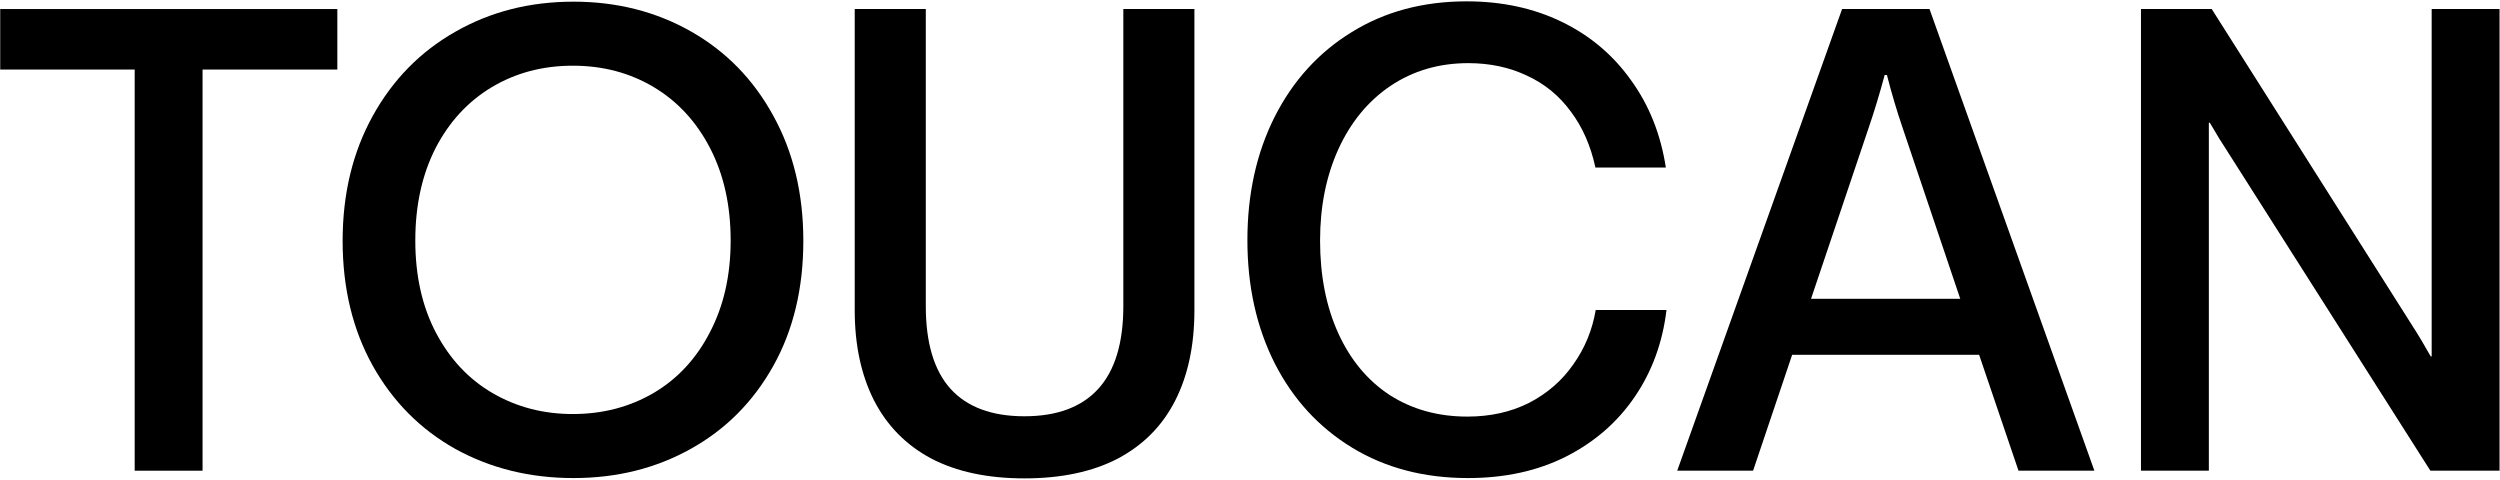
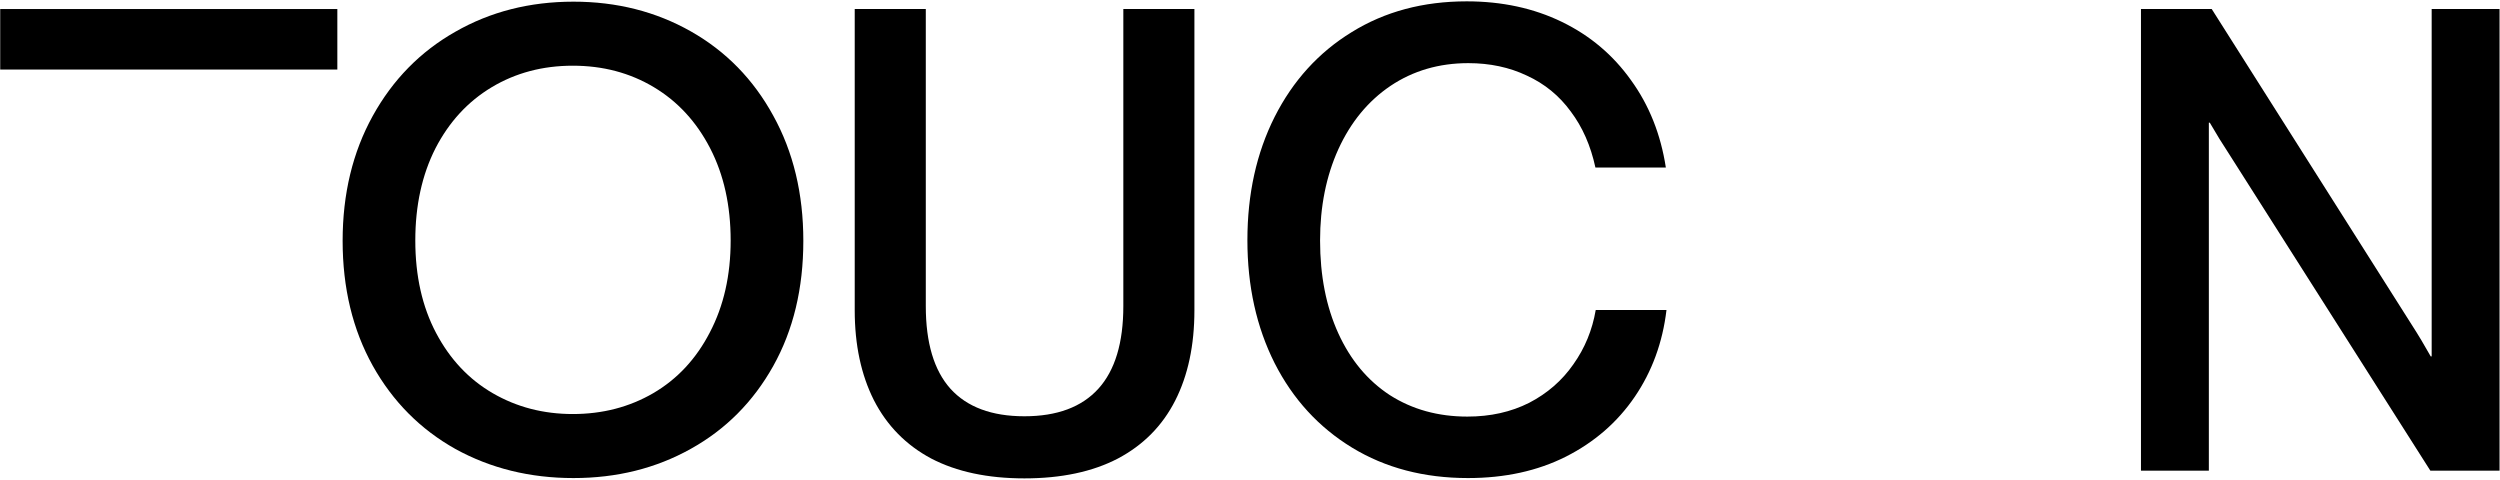
<svg xmlns="http://www.w3.org/2000/svg" width="1365" height="262" viewBox="0 0 1365 262" fill="none">
-   <path d="M73.536 257V37.97H0.118V4.932H184.188V37.97H110.595V257H73.536Z" fill="black" />
+   <path d="M73.536 257V37.97H0.118V4.932H184.188V37.97H110.595H73.536Z" fill="black" />
  <path d="M313.109 261.021C289.336 261.021 267.835 255.718 248.607 245.113C229.495 234.392 214.461 219.242 203.507 199.664C192.552 179.969 187.075 157.245 187.075 131.49C187.075 105.852 192.552 83.128 203.507 63.316C214.461 43.505 229.495 28.181 248.607 17.343C267.719 6.388 289.219 0.911 313.109 0.911C336.766 0.911 358.151 6.33 377.263 17.168C396.375 28.006 411.35 43.33 422.188 63.142C433.142 82.953 438.619 105.736 438.619 131.49C438.619 157.478 433.142 180.261 422.188 199.839C411.233 219.417 396.2 234.508 377.088 245.113C358.093 255.718 336.766 261.021 313.109 261.021ZM312.76 226.06C328.958 226.06 343.584 222.272 356.636 214.697C369.804 207.006 380.118 195.935 387.576 181.484C395.151 167.034 398.939 150.311 398.939 131.315C398.939 112.203 395.209 95.422 387.751 80.972C380.293 66.521 370.037 55.392 356.985 47.584C343.933 39.776 329.191 35.872 312.76 35.872C296.328 35.872 281.586 39.776 268.534 47.584C255.482 55.392 245.227 66.521 237.769 80.972C230.427 95.422 226.756 112.203 226.756 131.315C226.756 150.66 230.543 167.5 238.118 181.834C245.693 196.168 256.007 207.122 269.059 214.697C282.111 222.272 296.678 226.06 312.76 226.06Z" fill="black" />
  <path d="M559.325 261.195C539.281 261.195 522.325 257.583 508.457 250.357C494.706 243.016 484.276 232.411 477.167 218.543C470.175 204.675 466.679 188.302 466.679 169.423V4.932H505.486V167.15C505.486 187.195 509.972 202.228 518.945 212.25C528.035 222.272 541.495 227.283 559.325 227.283C577.155 227.283 590.615 222.272 599.705 212.25C608.795 202.228 613.34 187.195 613.34 167.15V4.932H652.147V169.423C652.147 188.535 648.651 204.966 641.658 218.718C634.666 232.469 624.236 243.016 610.368 250.357C596.5 257.583 579.486 261.195 559.325 261.195Z" fill="black" />
  <path d="M801.521 261.021C777.514 261.021 756.421 255.485 738.241 244.414C720.062 233.343 705.961 217.96 695.939 198.266C686.033 178.571 681.08 156.196 681.08 131.141C681.08 105.969 686.033 83.535 695.939 63.841C705.961 44.03 720.003 28.588 738.067 17.518C756.13 6.33 777.048 0.736 800.822 0.736C820.05 0.736 837.356 4.465 852.739 11.924C868.121 19.382 880.707 29.987 890.496 43.738C900.402 57.373 906.753 73.28 909.55 91.46H871.093C868.529 79.573 864.043 69.376 857.633 60.869C851.34 52.245 843.357 45.719 833.685 41.291C824.129 36.746 813.466 34.474 801.696 34.474C785.73 34.474 771.571 38.611 759.218 46.885C746.982 55.159 737.484 66.696 730.725 81.496C724.082 96.18 720.761 112.786 720.761 131.315C720.761 150.544 724.082 167.442 730.725 182.009C737.367 196.576 746.749 207.822 758.868 215.746C771.105 223.554 785.206 227.458 801.171 227.458C813.757 227.458 825.003 224.952 834.908 219.941C844.814 214.814 852.855 207.822 859.031 198.965C865.324 190.108 869.403 180.202 871.268 169.248H909.9C907.802 186.962 902.033 202.752 892.594 216.62C883.155 230.488 870.627 241.384 855.011 249.309C839.512 257.117 821.682 261.021 801.521 261.021Z" fill="black" />
-   <path d="M915.759 257L1005.78 4.932H1053.51L1143.53 257H1102.1L1080.6 193.721H978.514L957.188 257H915.759ZM988.827 163.13H1070.29L1038.82 69.784C1035.68 60.578 1032.82 50.964 1030.26 40.941H1029.03C1026.35 50.964 1023.44 60.578 1020.29 69.784L988.827 163.13Z" fill="black" />
  <path d="M1168.97 257V4.932H1207.6L1316.68 177.114C1320.29 182.708 1323.79 188.535 1327.17 194.595H1327.69V4.932H1364.75V257H1326.99L1217.21 84.293C1213.6 78.816 1210.05 73.047 1206.55 66.987H1206.03V257H1168.97Z" fill="black" />
</svg>